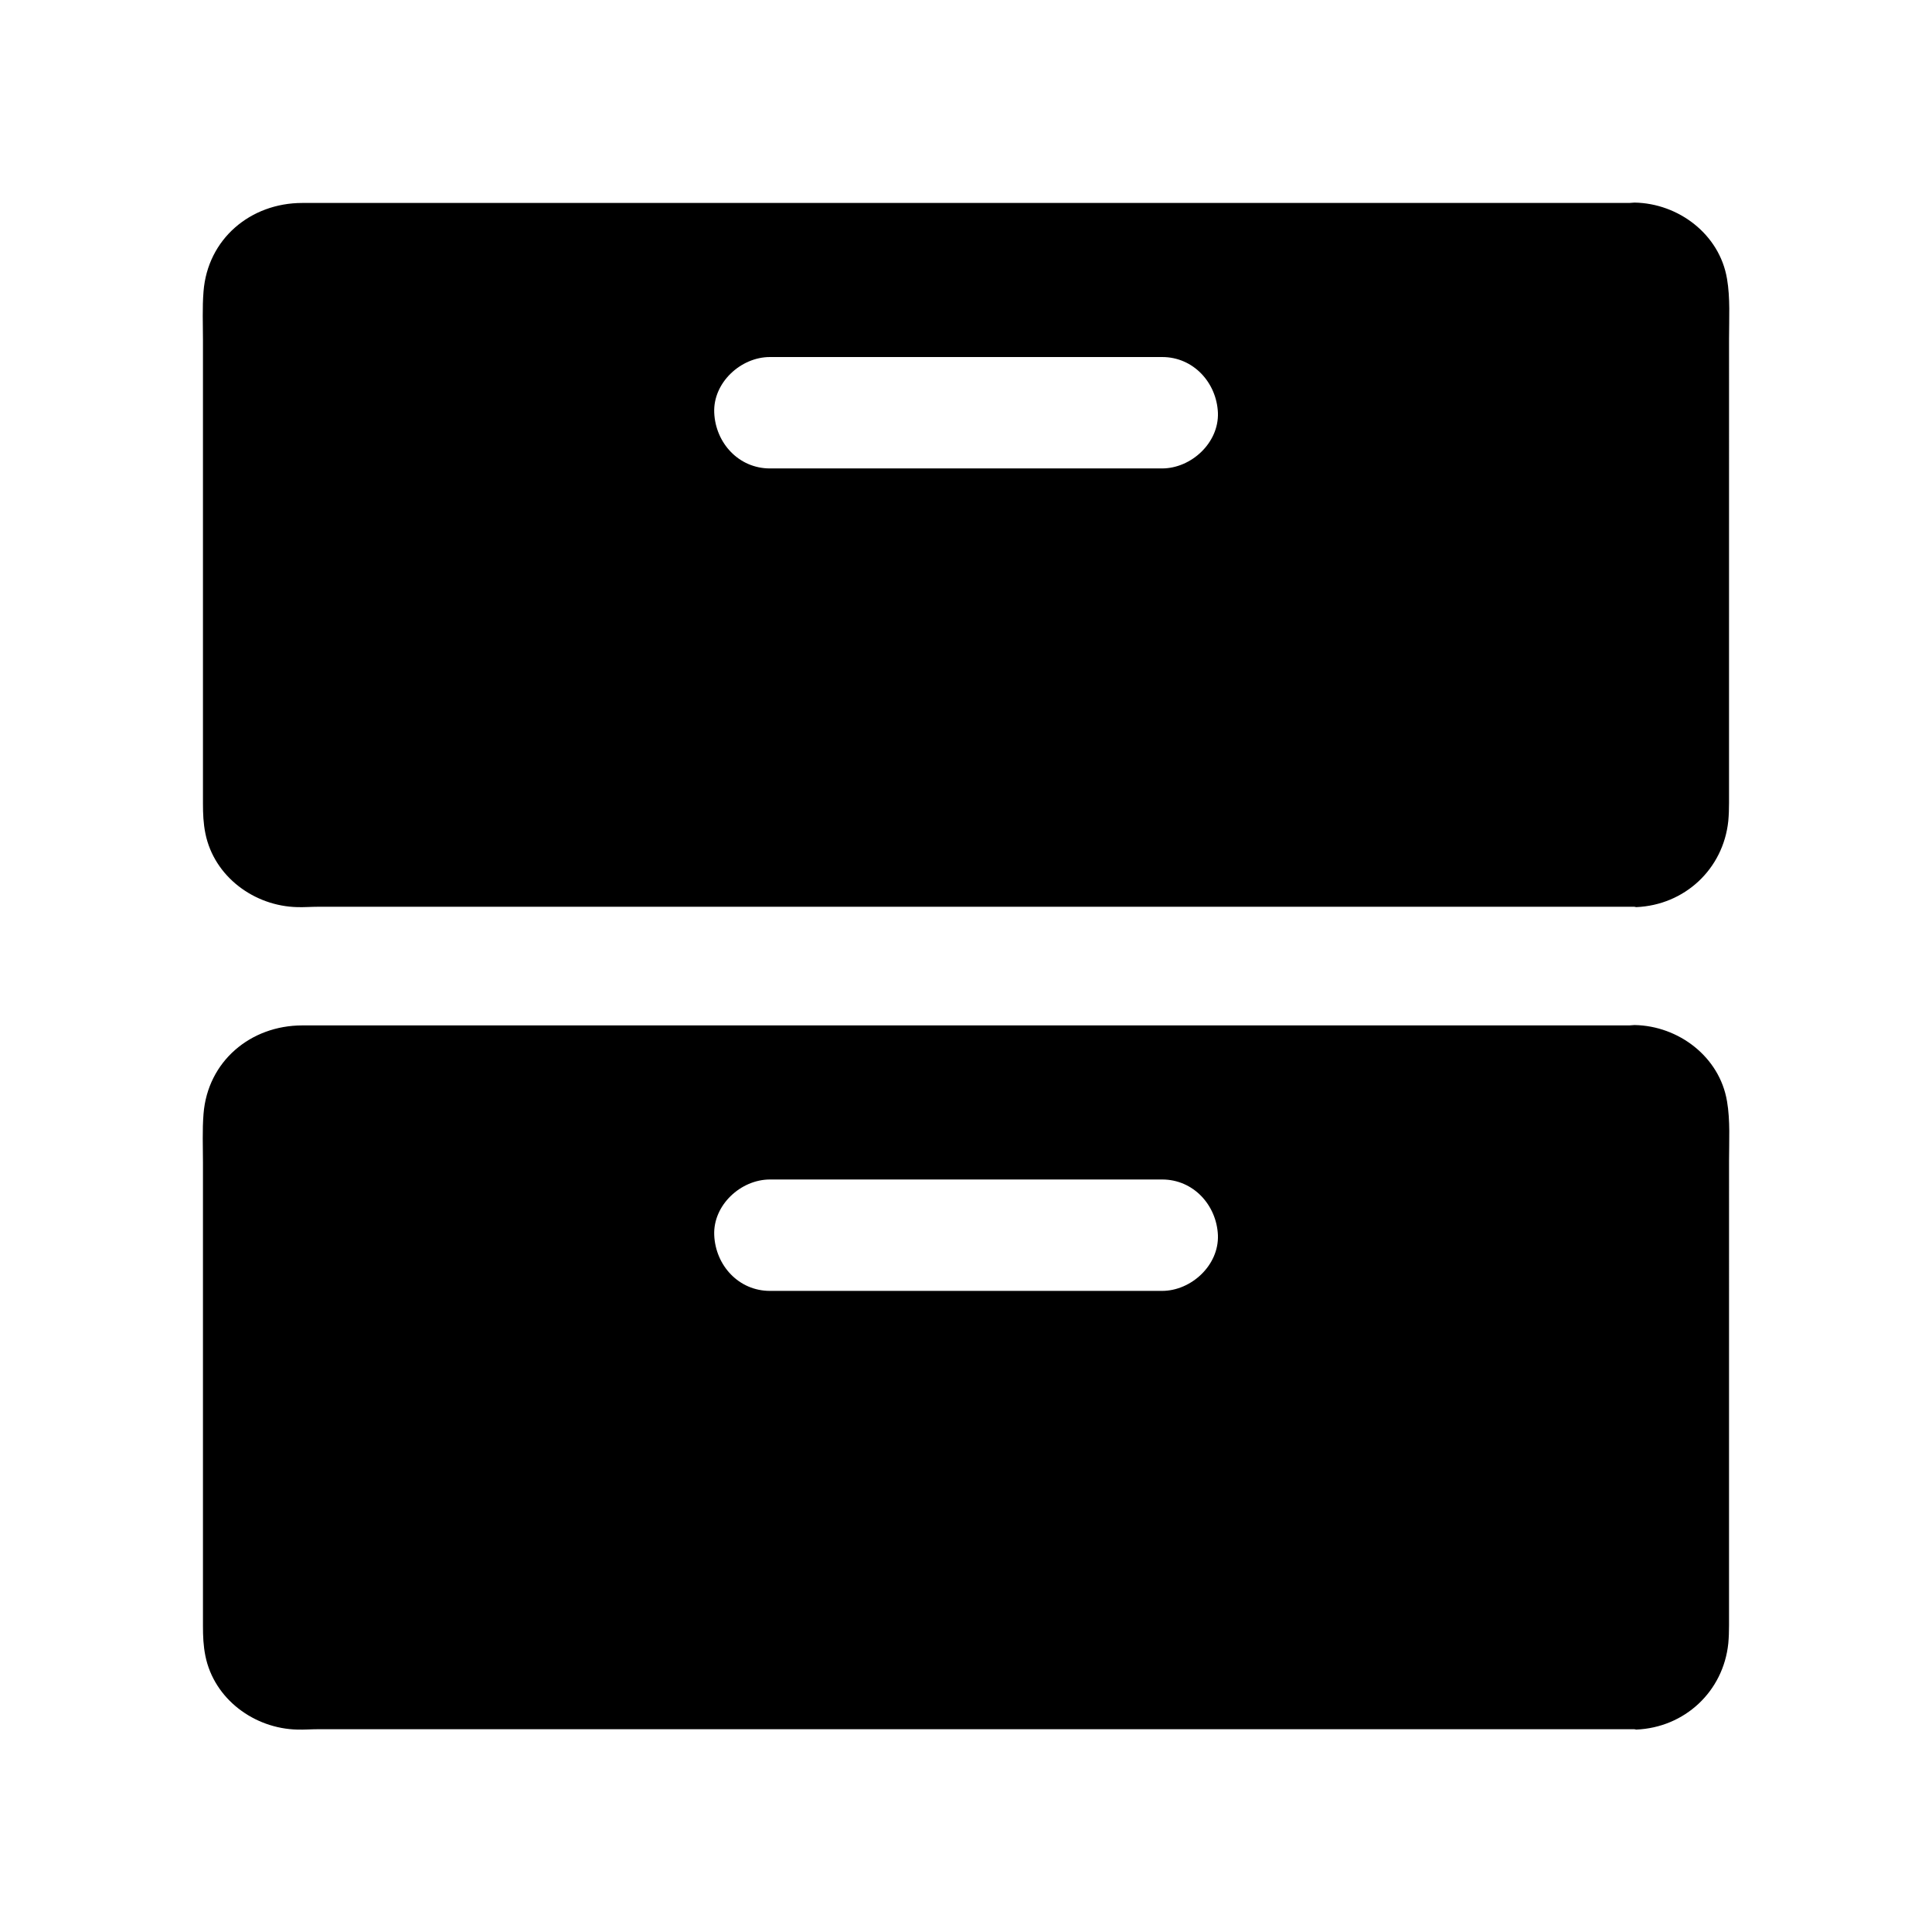
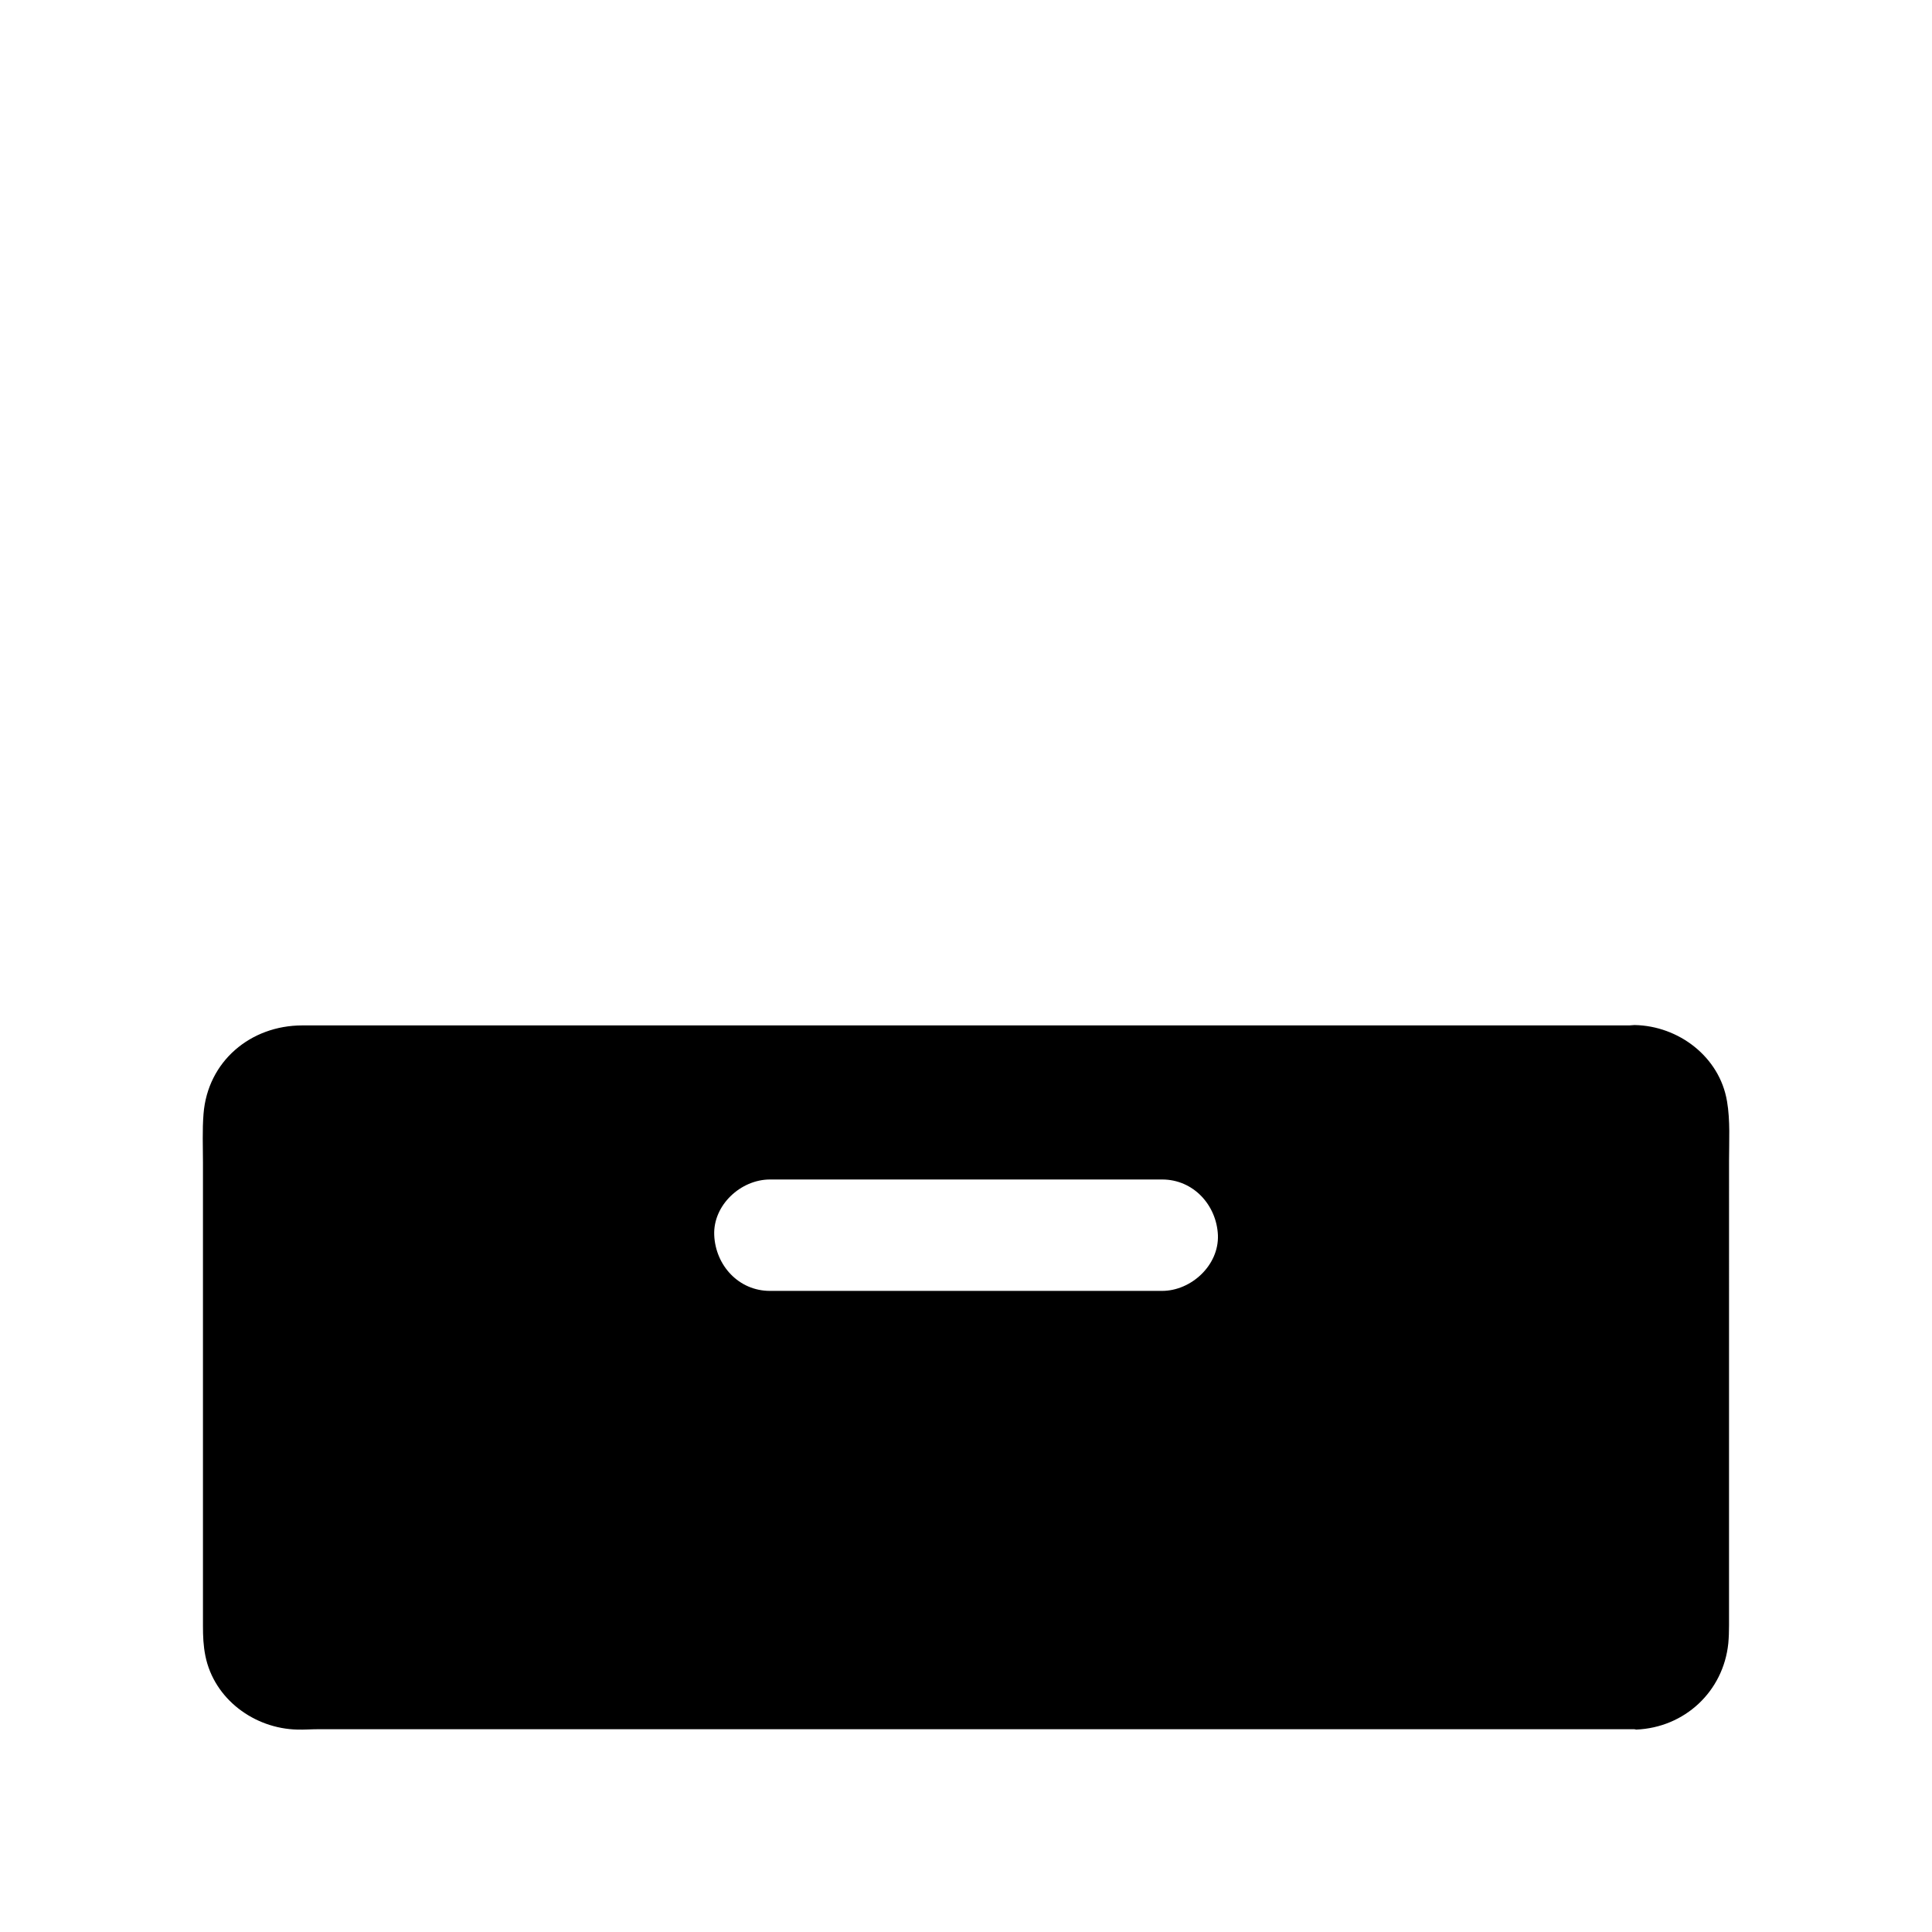
<svg xmlns="http://www.w3.org/2000/svg" fill="#000000" width="800px" height="800px" version="1.1" viewBox="144 144 512 512">
  <g>
-     <path d="m601.67 217.86c-1.969-11.758-12.84-19.977-24.5-20.172-0.441 0-0.934 0.098-1.379 0.098h-351.68c-13.727 0-25.094 9.543-26.176 23.469-0.344 4.328-0.148 8.609-0.148 12.891v122.8c0 2.707 0.098 5.215 0.641 7.922 2.312 11.465 12.988 19.285 24.402 19.531 1.82 0.051 3.641-0.098 5.461-0.098h348.83c0.148 0 0.344 0.098 0.492 0.098 12.84-0.543 23.074-10.086 24.402-22.828 0.148-1.625 0.195-3.148 0.195-4.773l0.004-123.1c0-5.215 0.344-10.676-0.539-15.844zm-149.72 50.281h-103.91c-8.266 0-14.414-6.742-14.762-14.762-0.344-7.969 7.035-14.762 14.762-14.762h103.96c8.266 0 14.414 6.789 14.762 14.762 0.293 7.973-7.086 14.762-14.812 14.762z" />
    <path d="m601.67 435.82c-1.969-11.758-12.84-19.977-24.5-20.172-0.441 0-0.934 0.098-1.379 0.098h-351.68c-13.727 0-25.094 9.543-26.176 23.469-0.344 4.328-0.148 8.609-0.148 12.891v122.8c0 2.707 0.098 5.215 0.641 7.922 2.312 11.465 12.988 19.285 24.402 19.531 1.82 0.051 3.641-0.098 5.461-0.098h348.83c0.148 0 0.344 0.098 0.492 0.098 12.84-0.543 23.074-10.086 24.402-22.828 0.148-1.625 0.195-3.148 0.195-4.773l0.004-123.1c0-5.215 0.344-10.68-0.539-15.844zm-149.72 50.281h-103.91c-8.266 0-14.414-6.742-14.762-14.762-0.344-7.969 7.035-14.762 14.762-14.762h103.96c8.266 0 14.414 6.789 14.762 14.762 0.293 7.973-7.086 14.762-14.812 14.762z" />
  </g>
</svg>